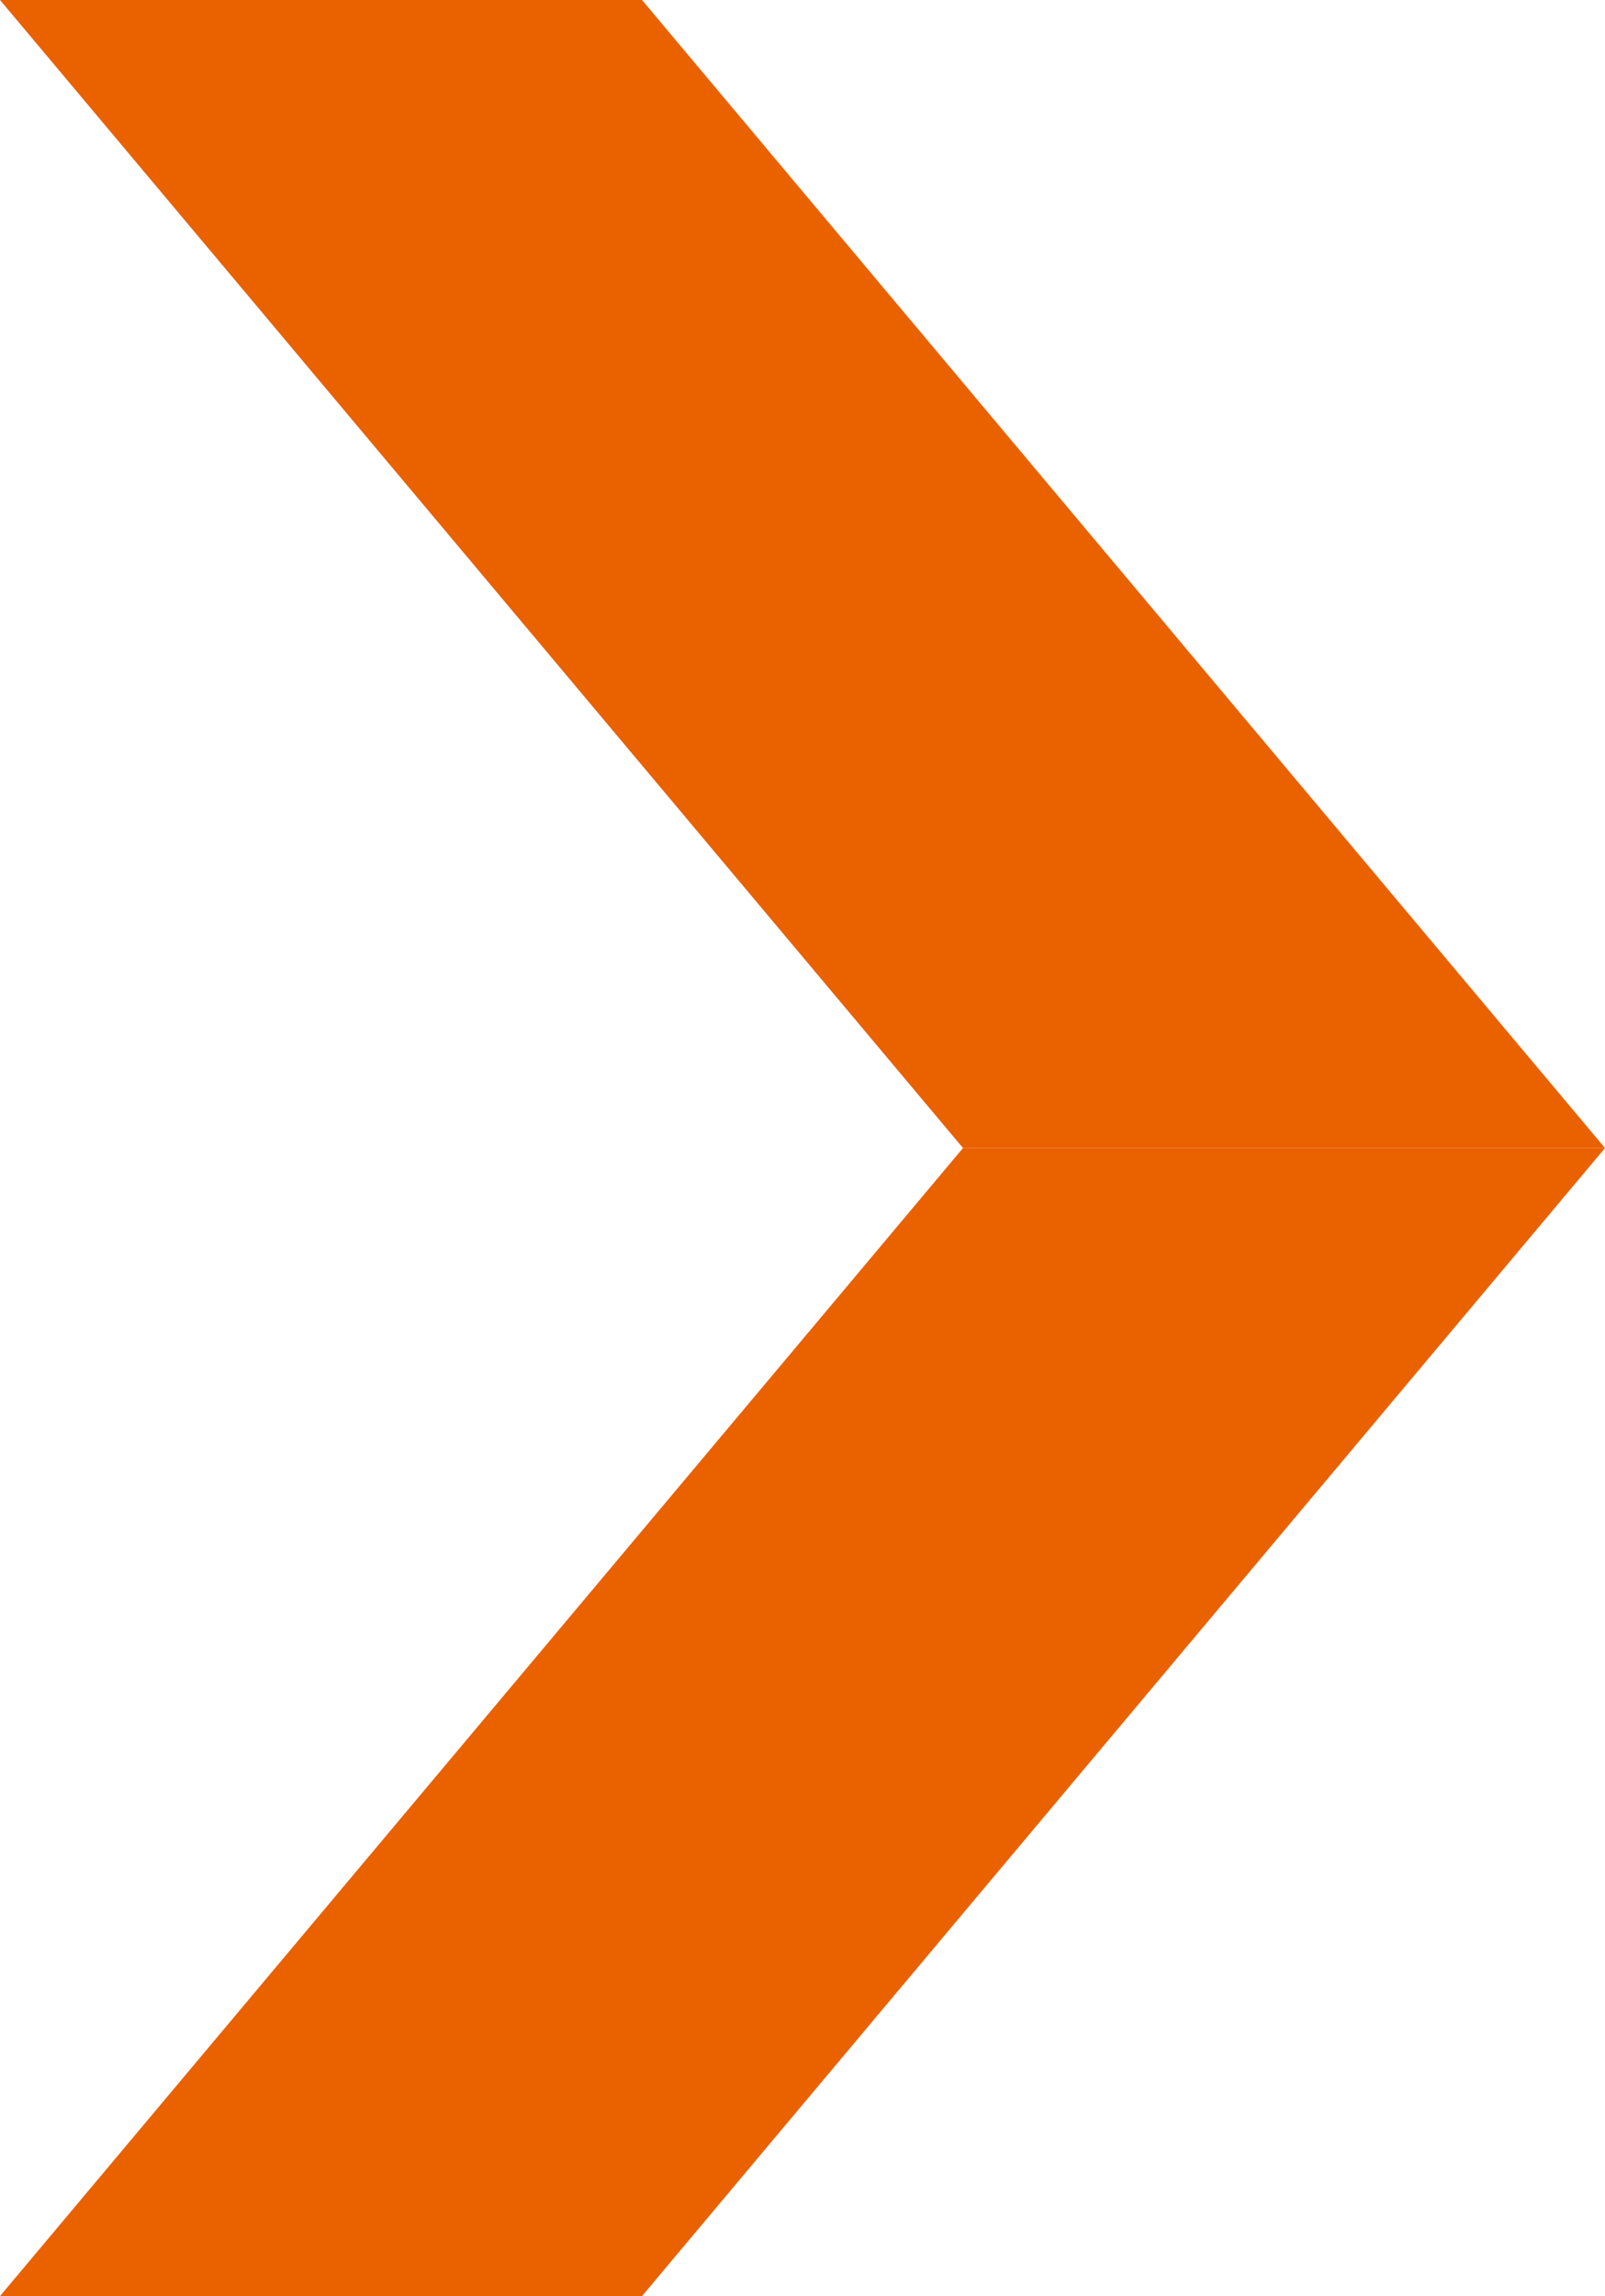
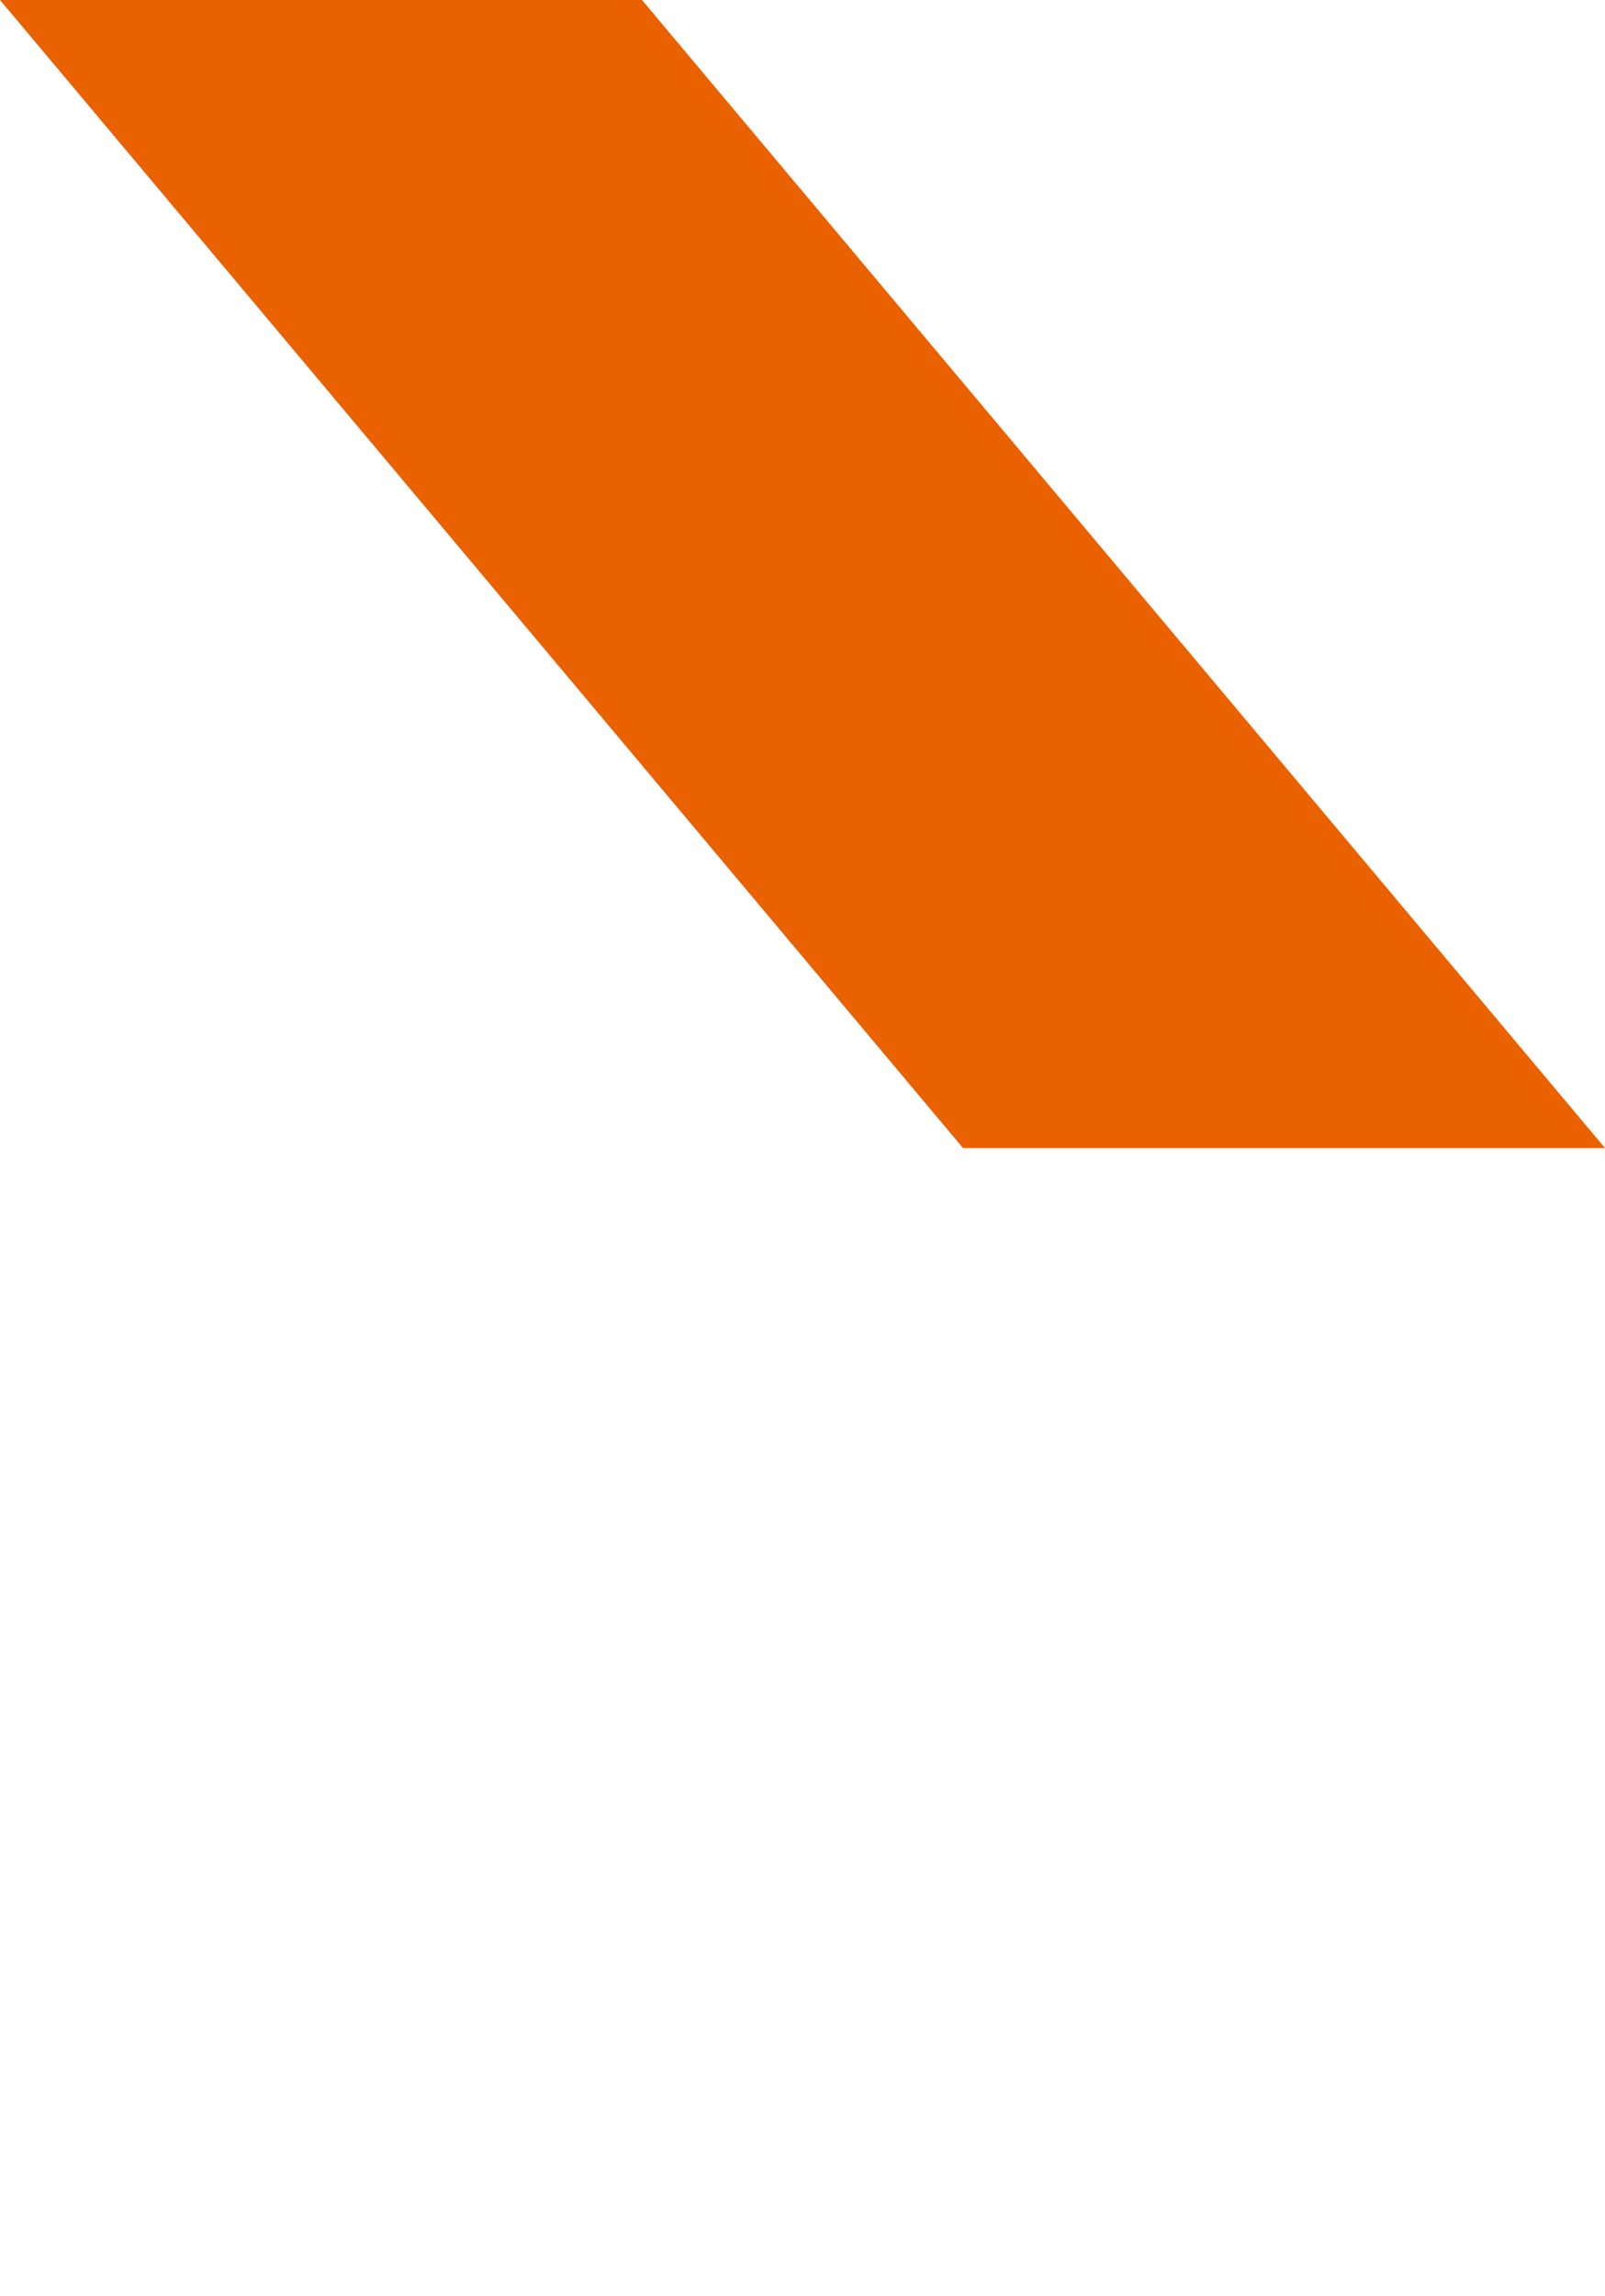
<svg xmlns="http://www.w3.org/2000/svg" id="_图层_2" data-name="图层 2" viewBox="0 0 15.3 21.88">
  <defs>
    <style>
      .cls-1 {
        fill: #ea6100;
        fill-rule: evenodd;
      }
    </style>
  </defs>
  <g id="_图层_1-2" data-name="图层 1">
    <g>
-       <polygon class="cls-1" points="6.12 21.88 15.3 10.94 9.18 10.94 0 21.88 6.12 21.88" />
      <polygon class="cls-1" points="6.12 0 15.3 10.94 9.18 10.94 0 0 6.12 0" />
    </g>
  </g>
</svg>